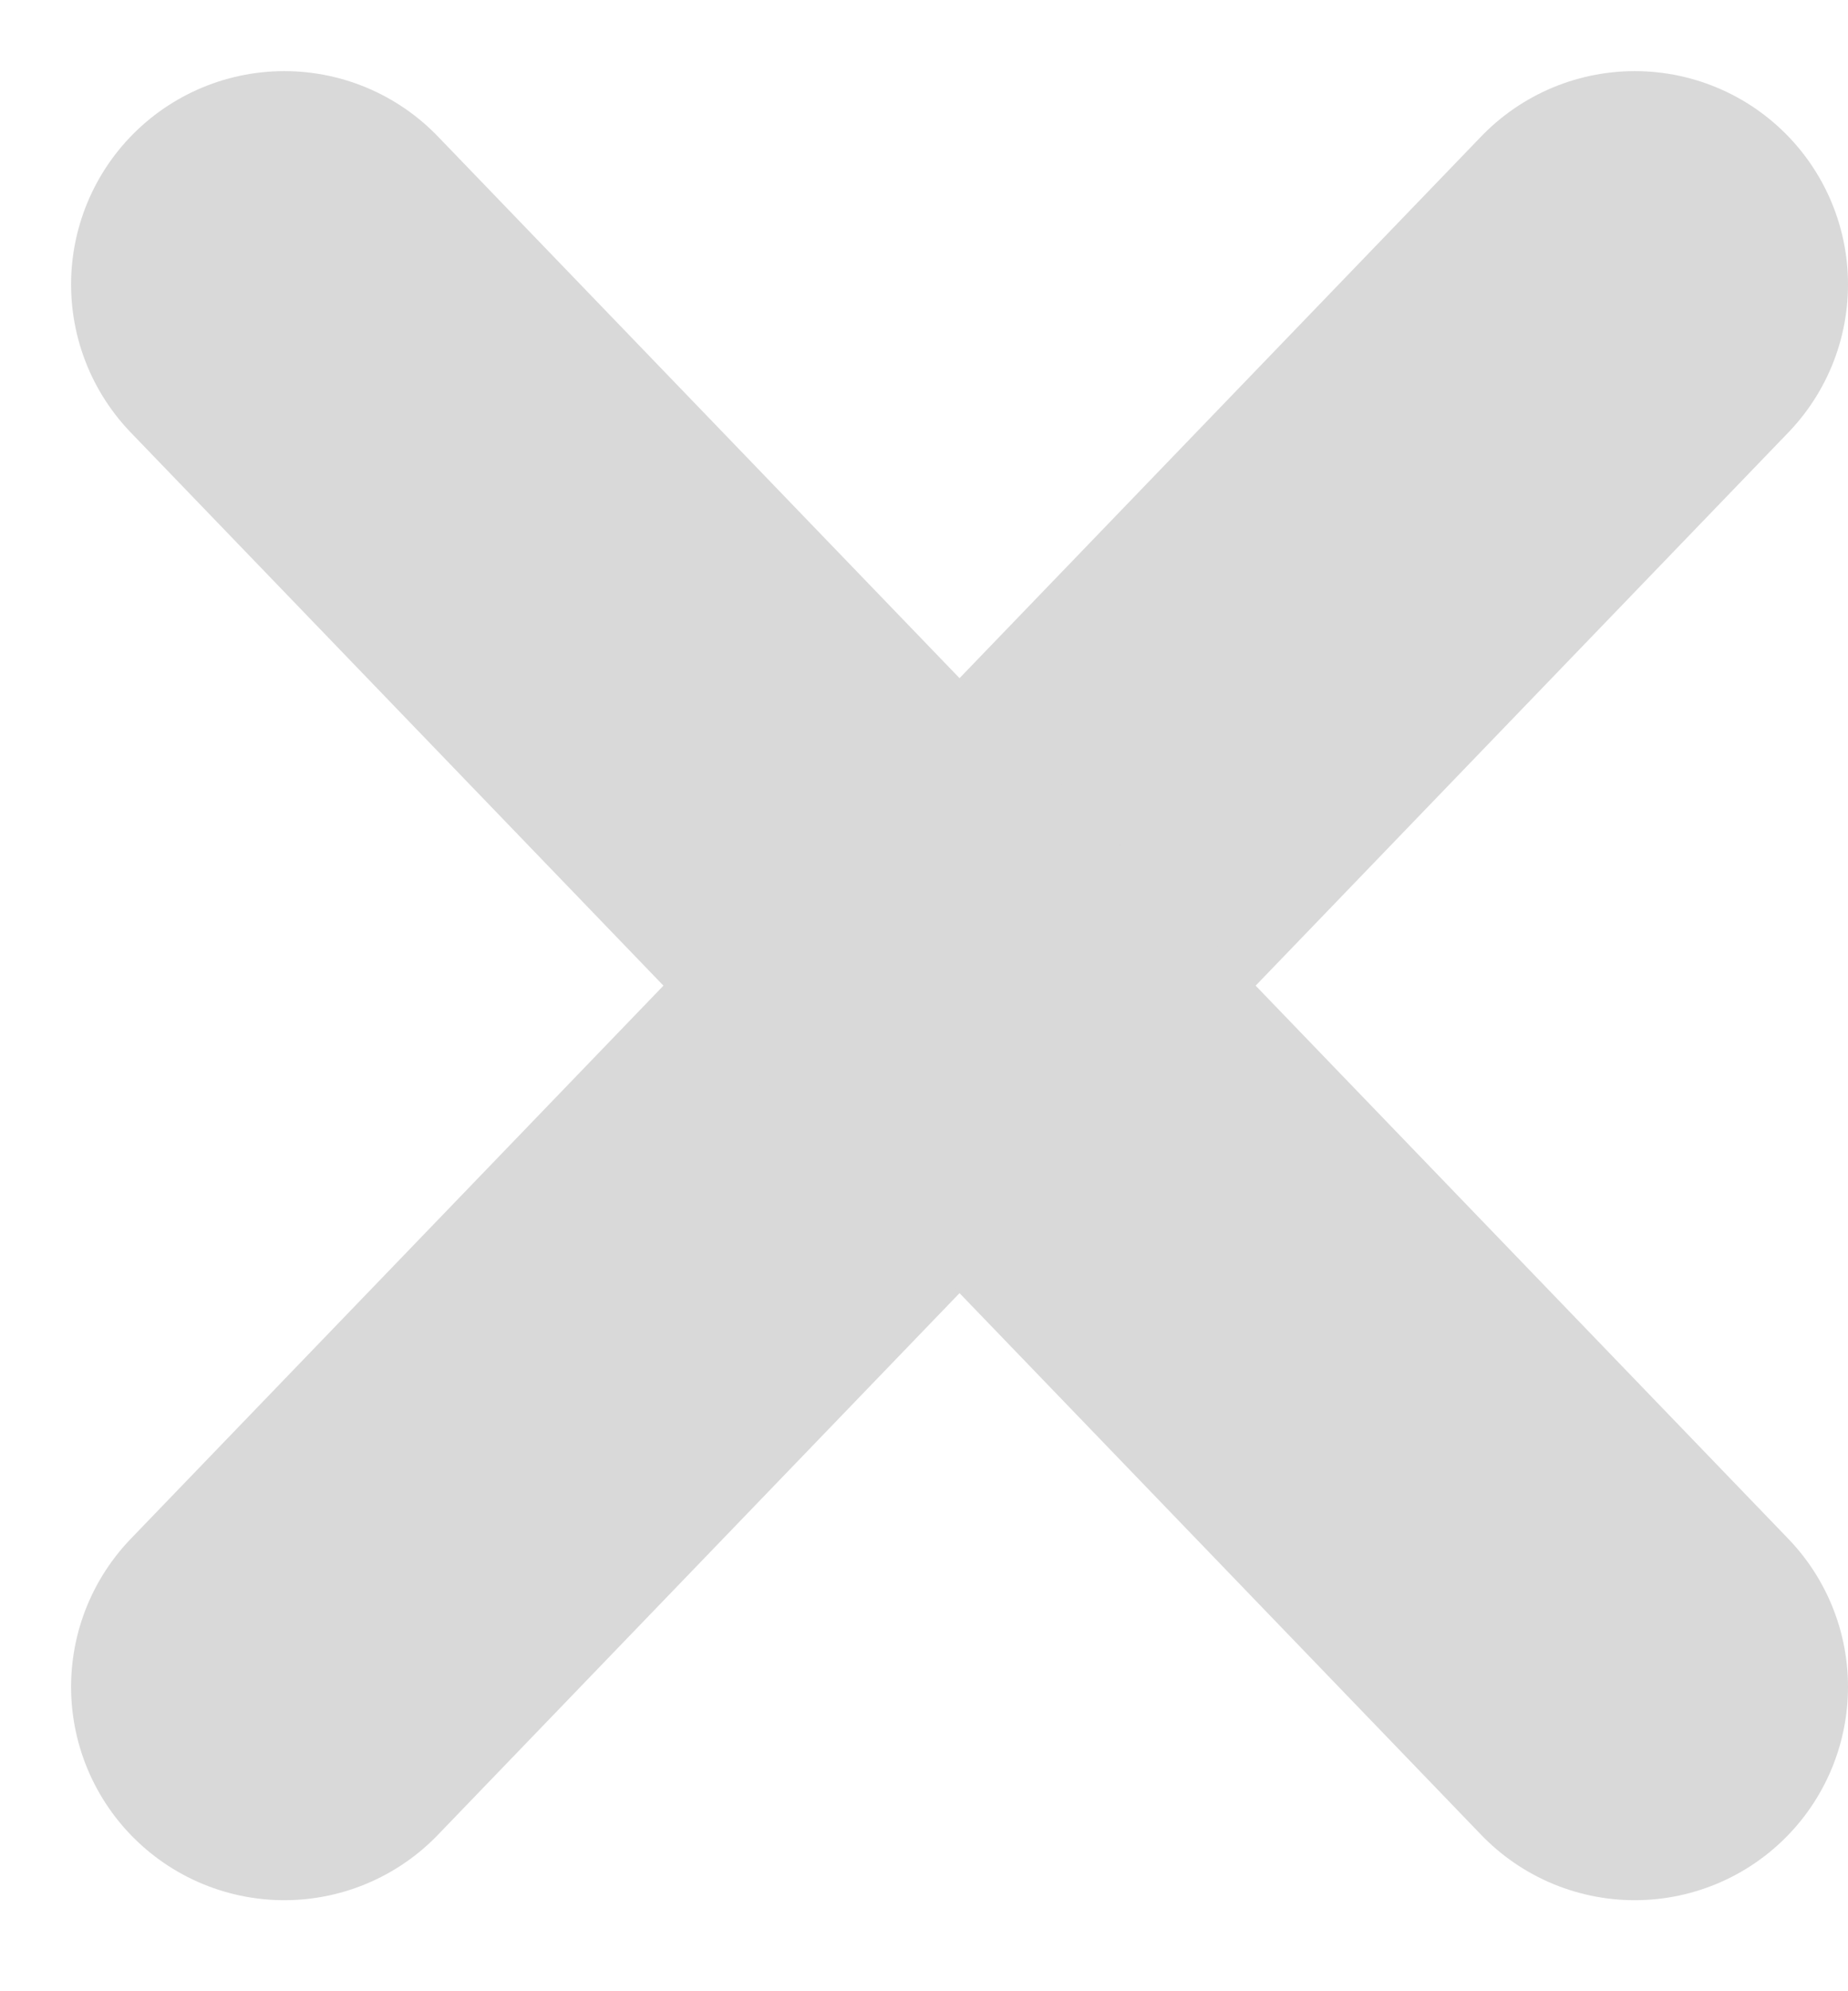
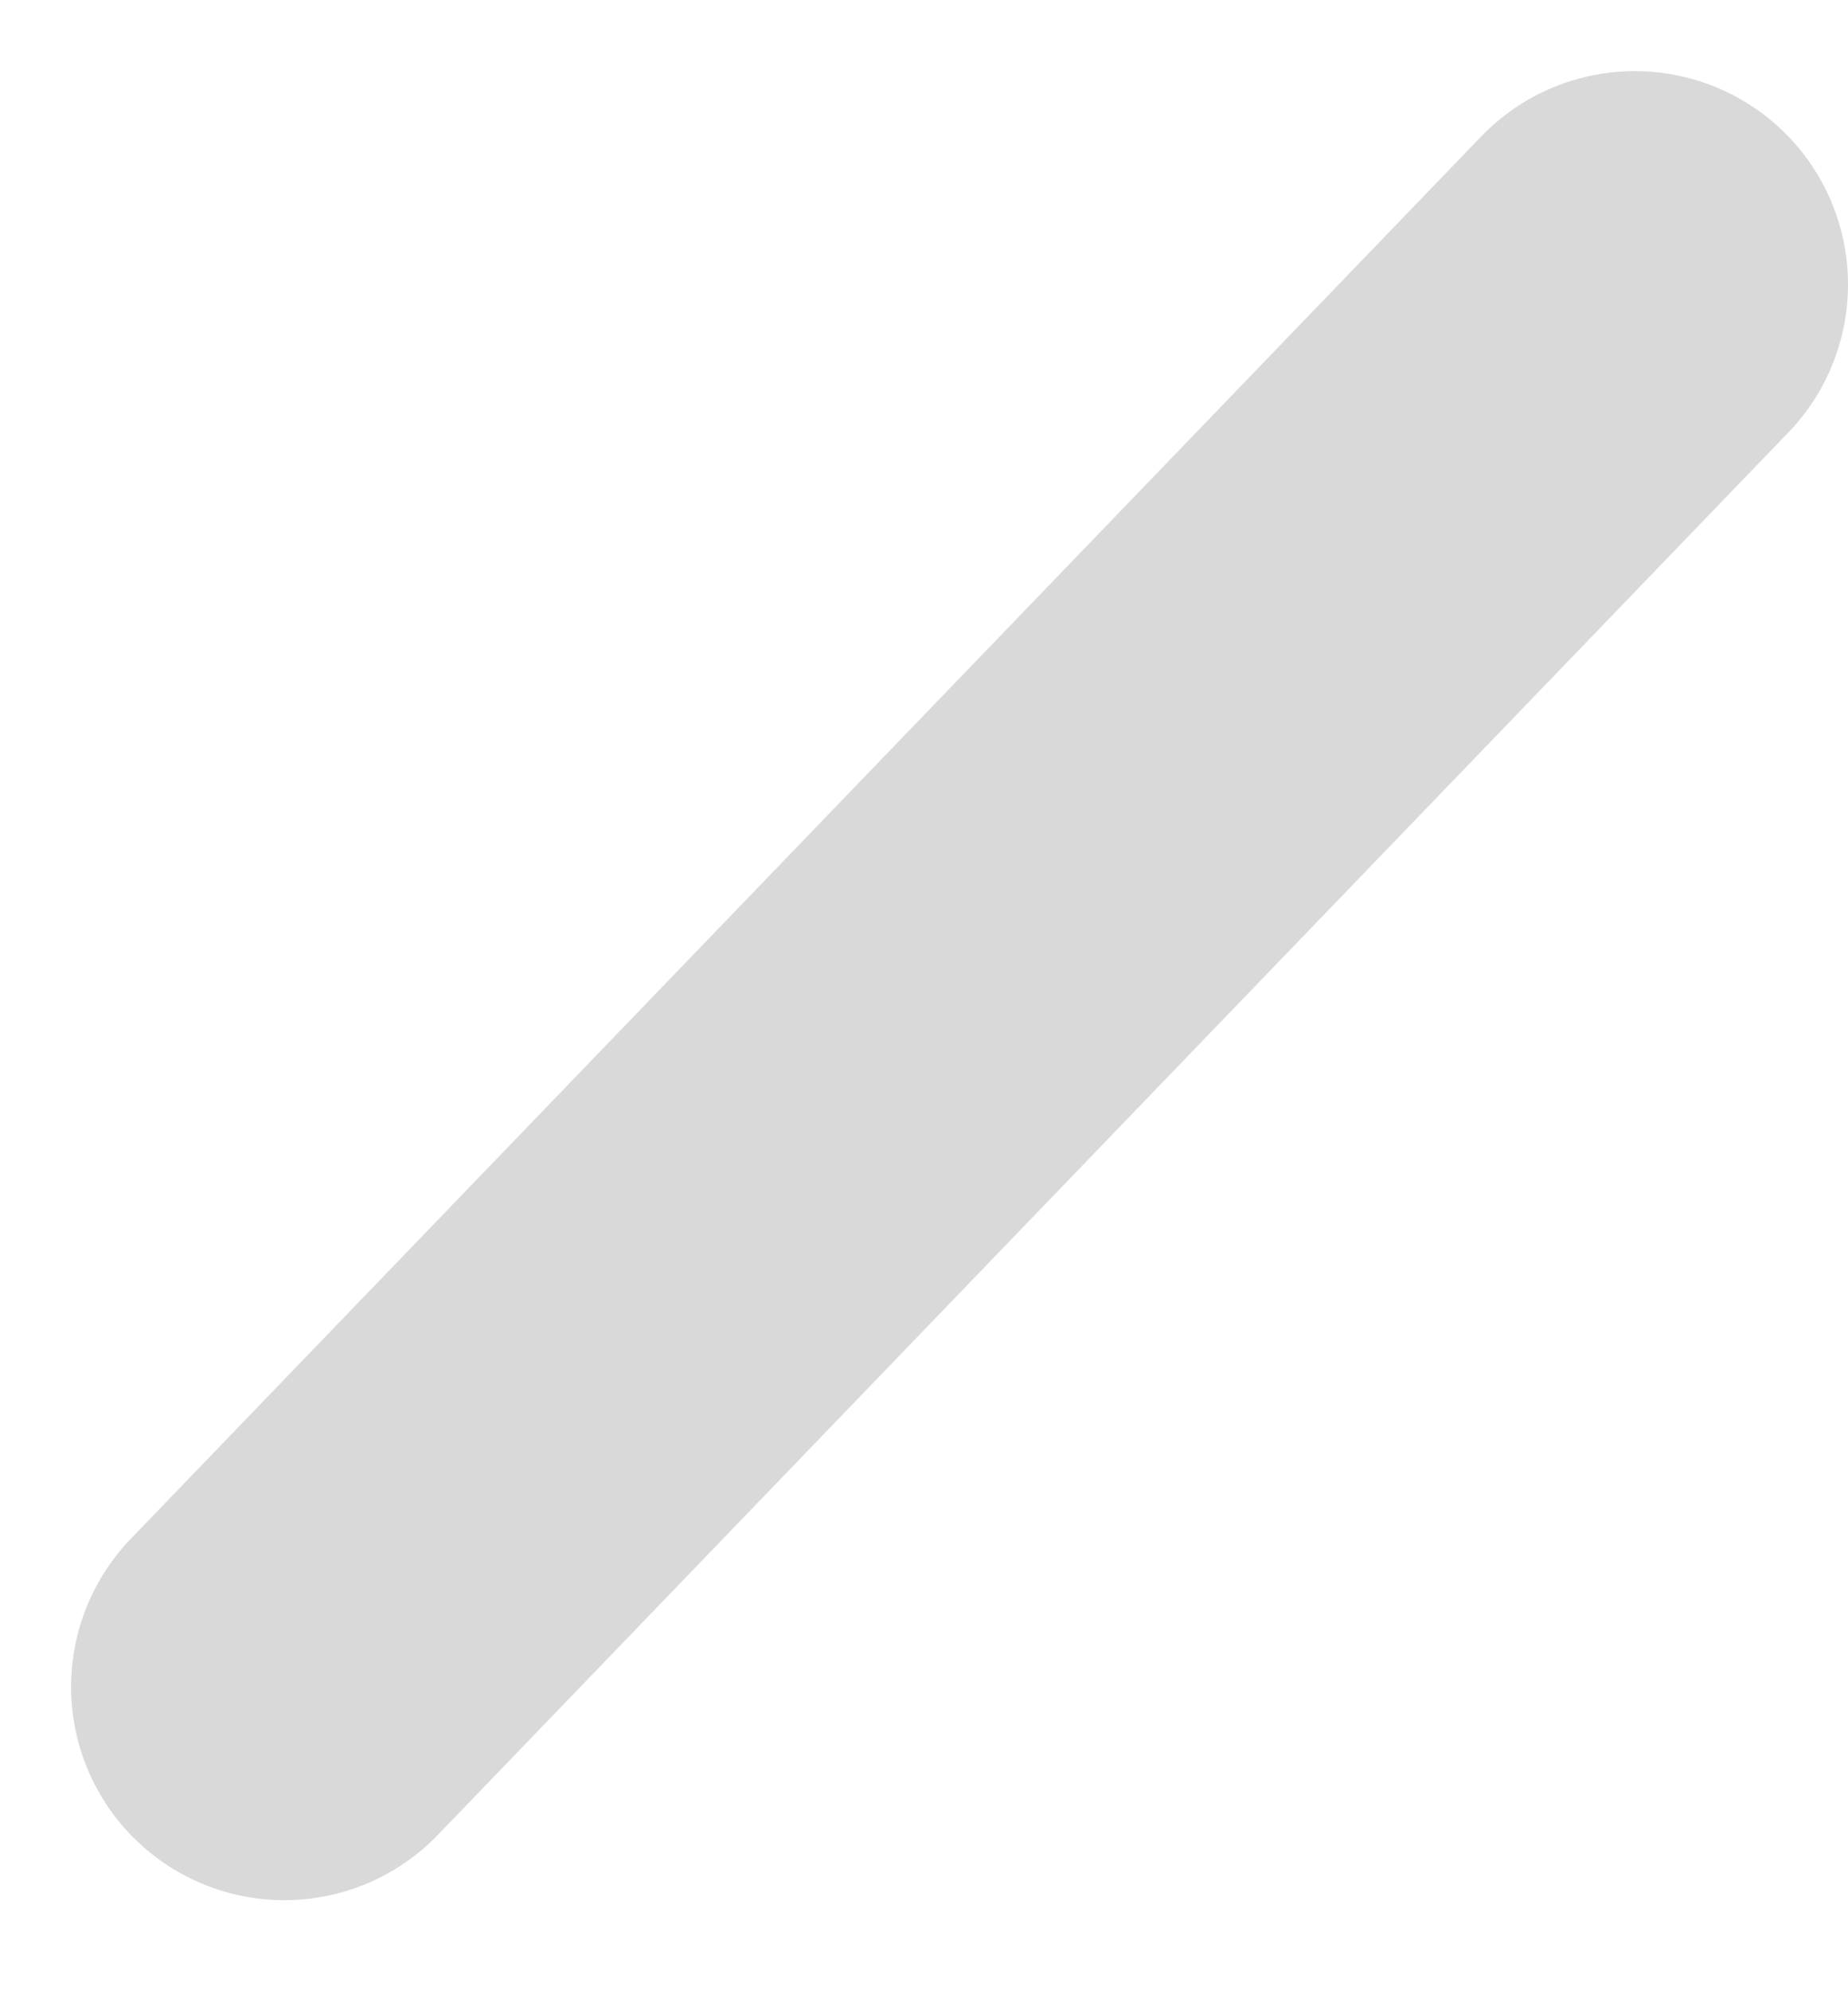
<svg xmlns="http://www.w3.org/2000/svg" width="13" height="14" viewBox="0 0 13 14" fill="none">
  <path d="M11.5 2L2 11.86" stroke="#D9D9D9" stroke-width="3" stroke-linecap="round" />
-   <path d="M2 2L11.5 11.86" stroke="#D9D9D9" stroke-width="3" stroke-linecap="round" />
</svg>